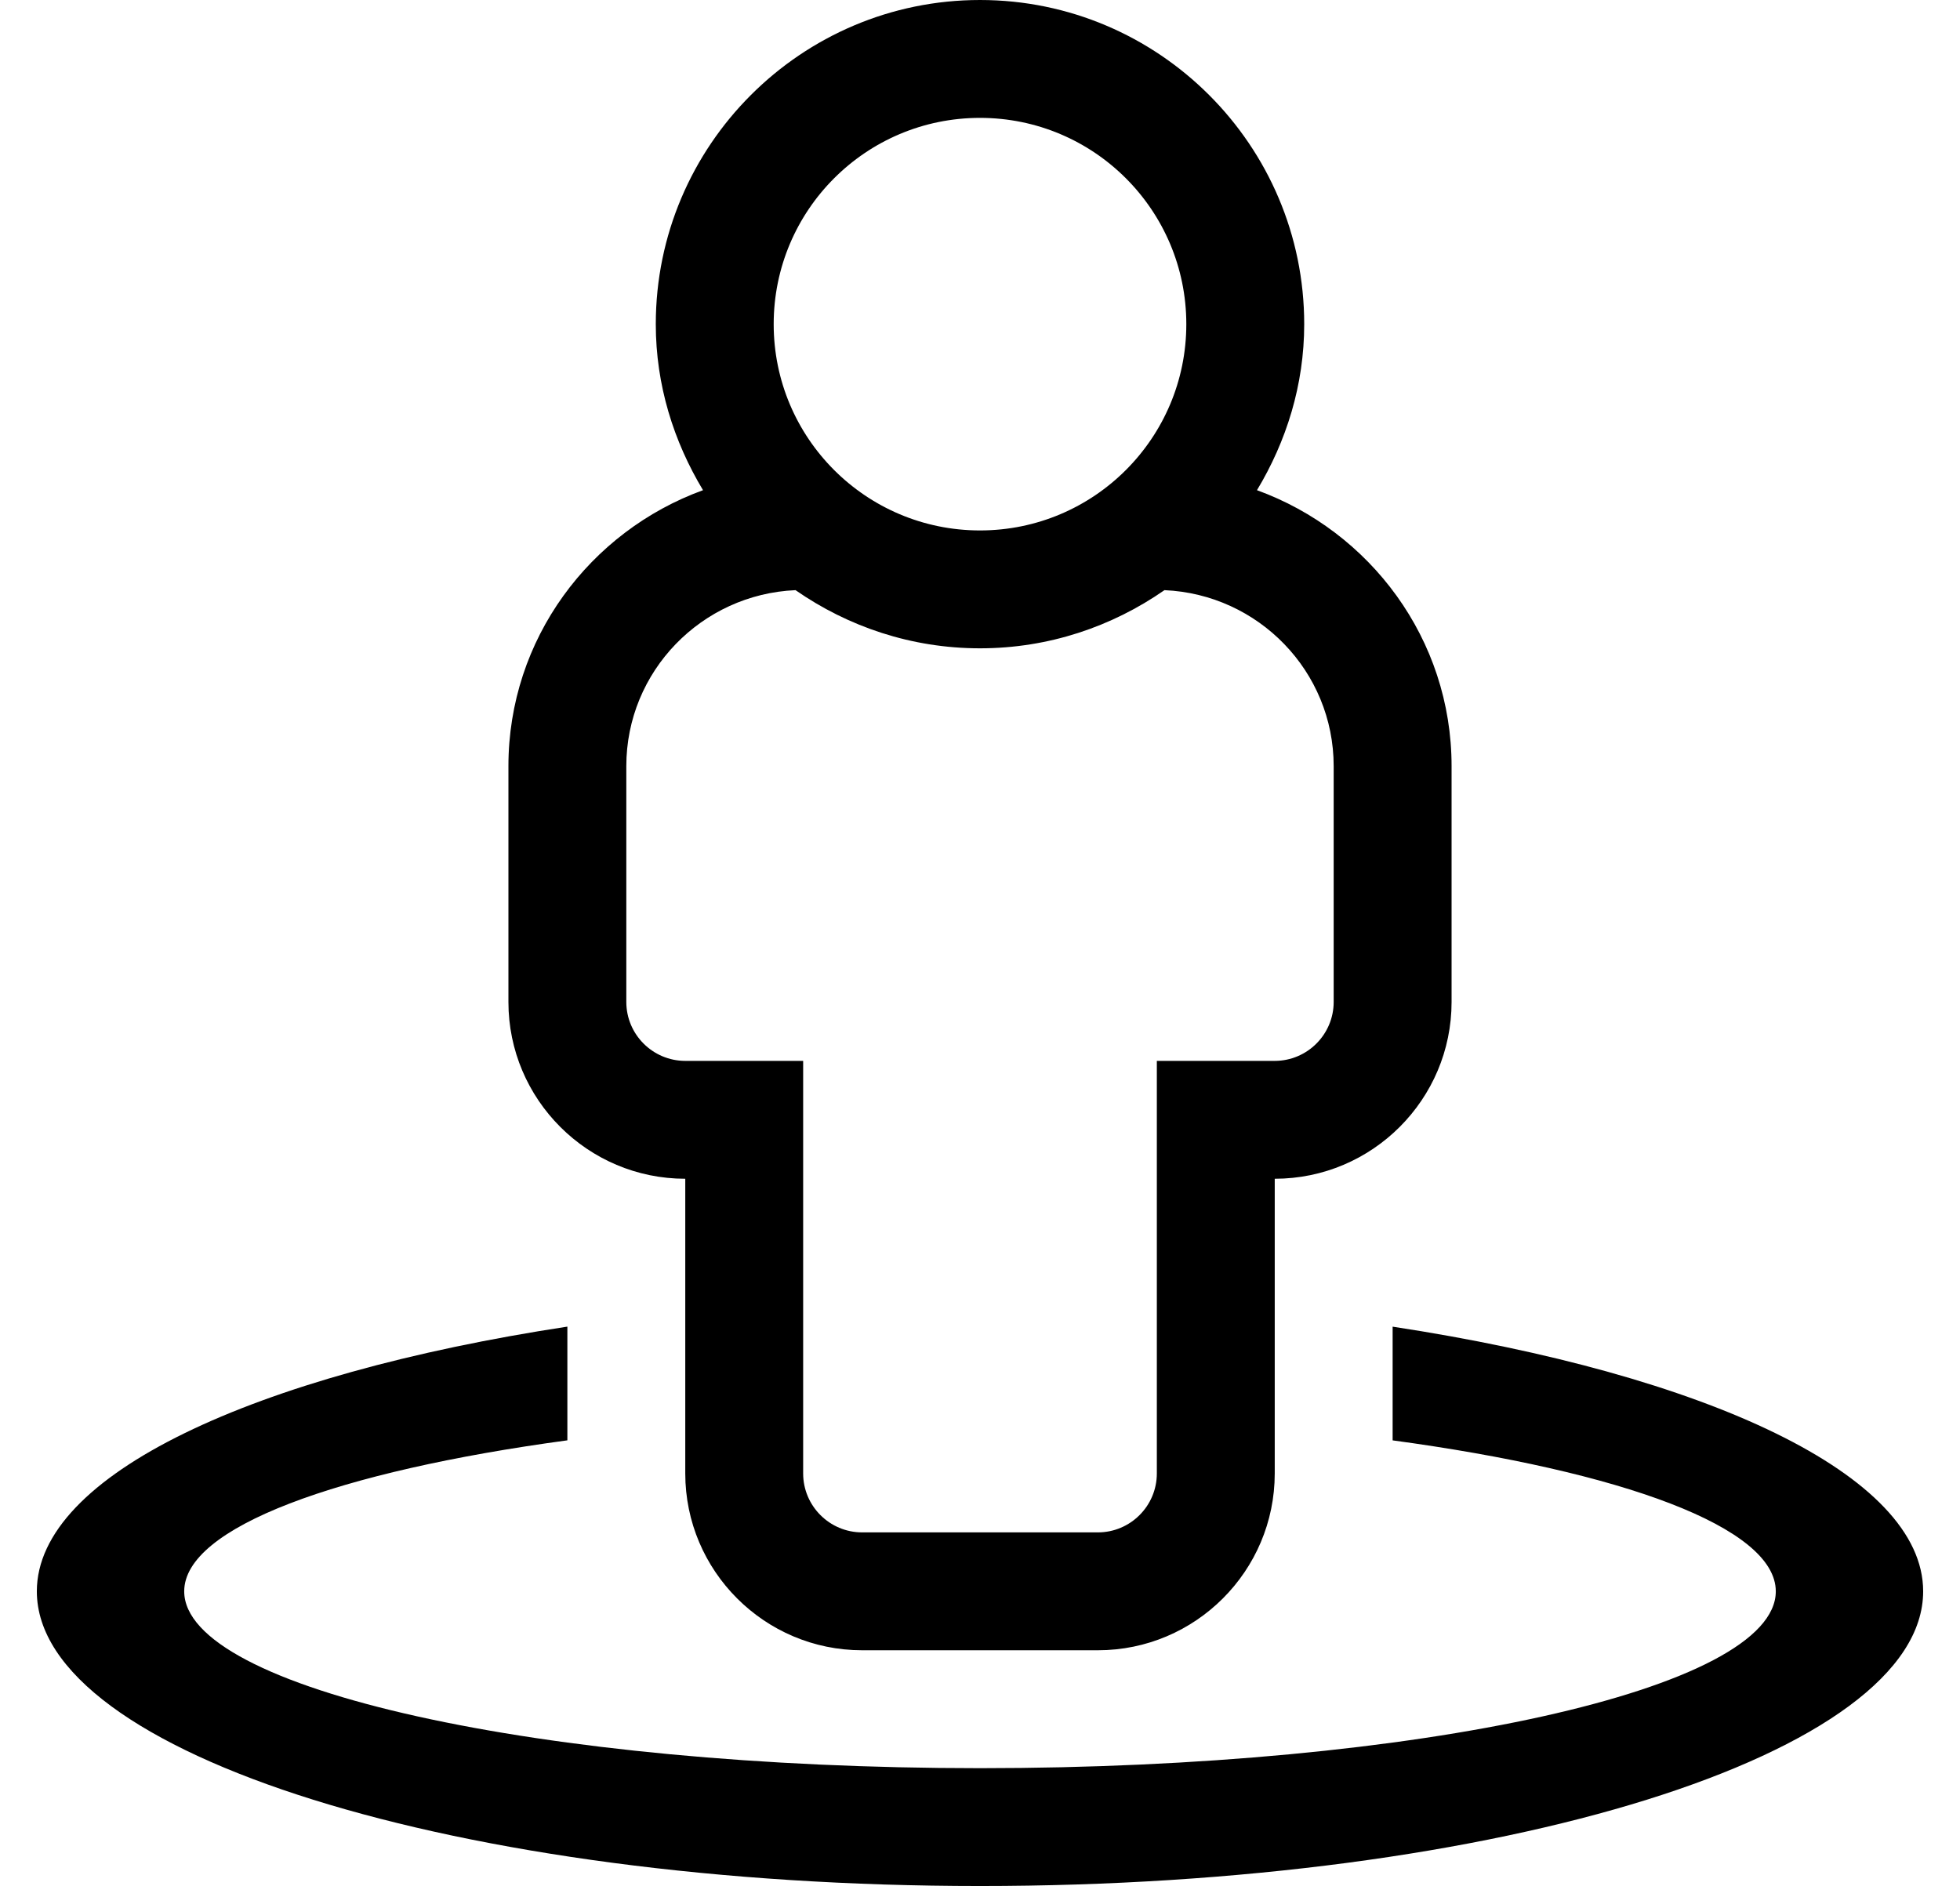
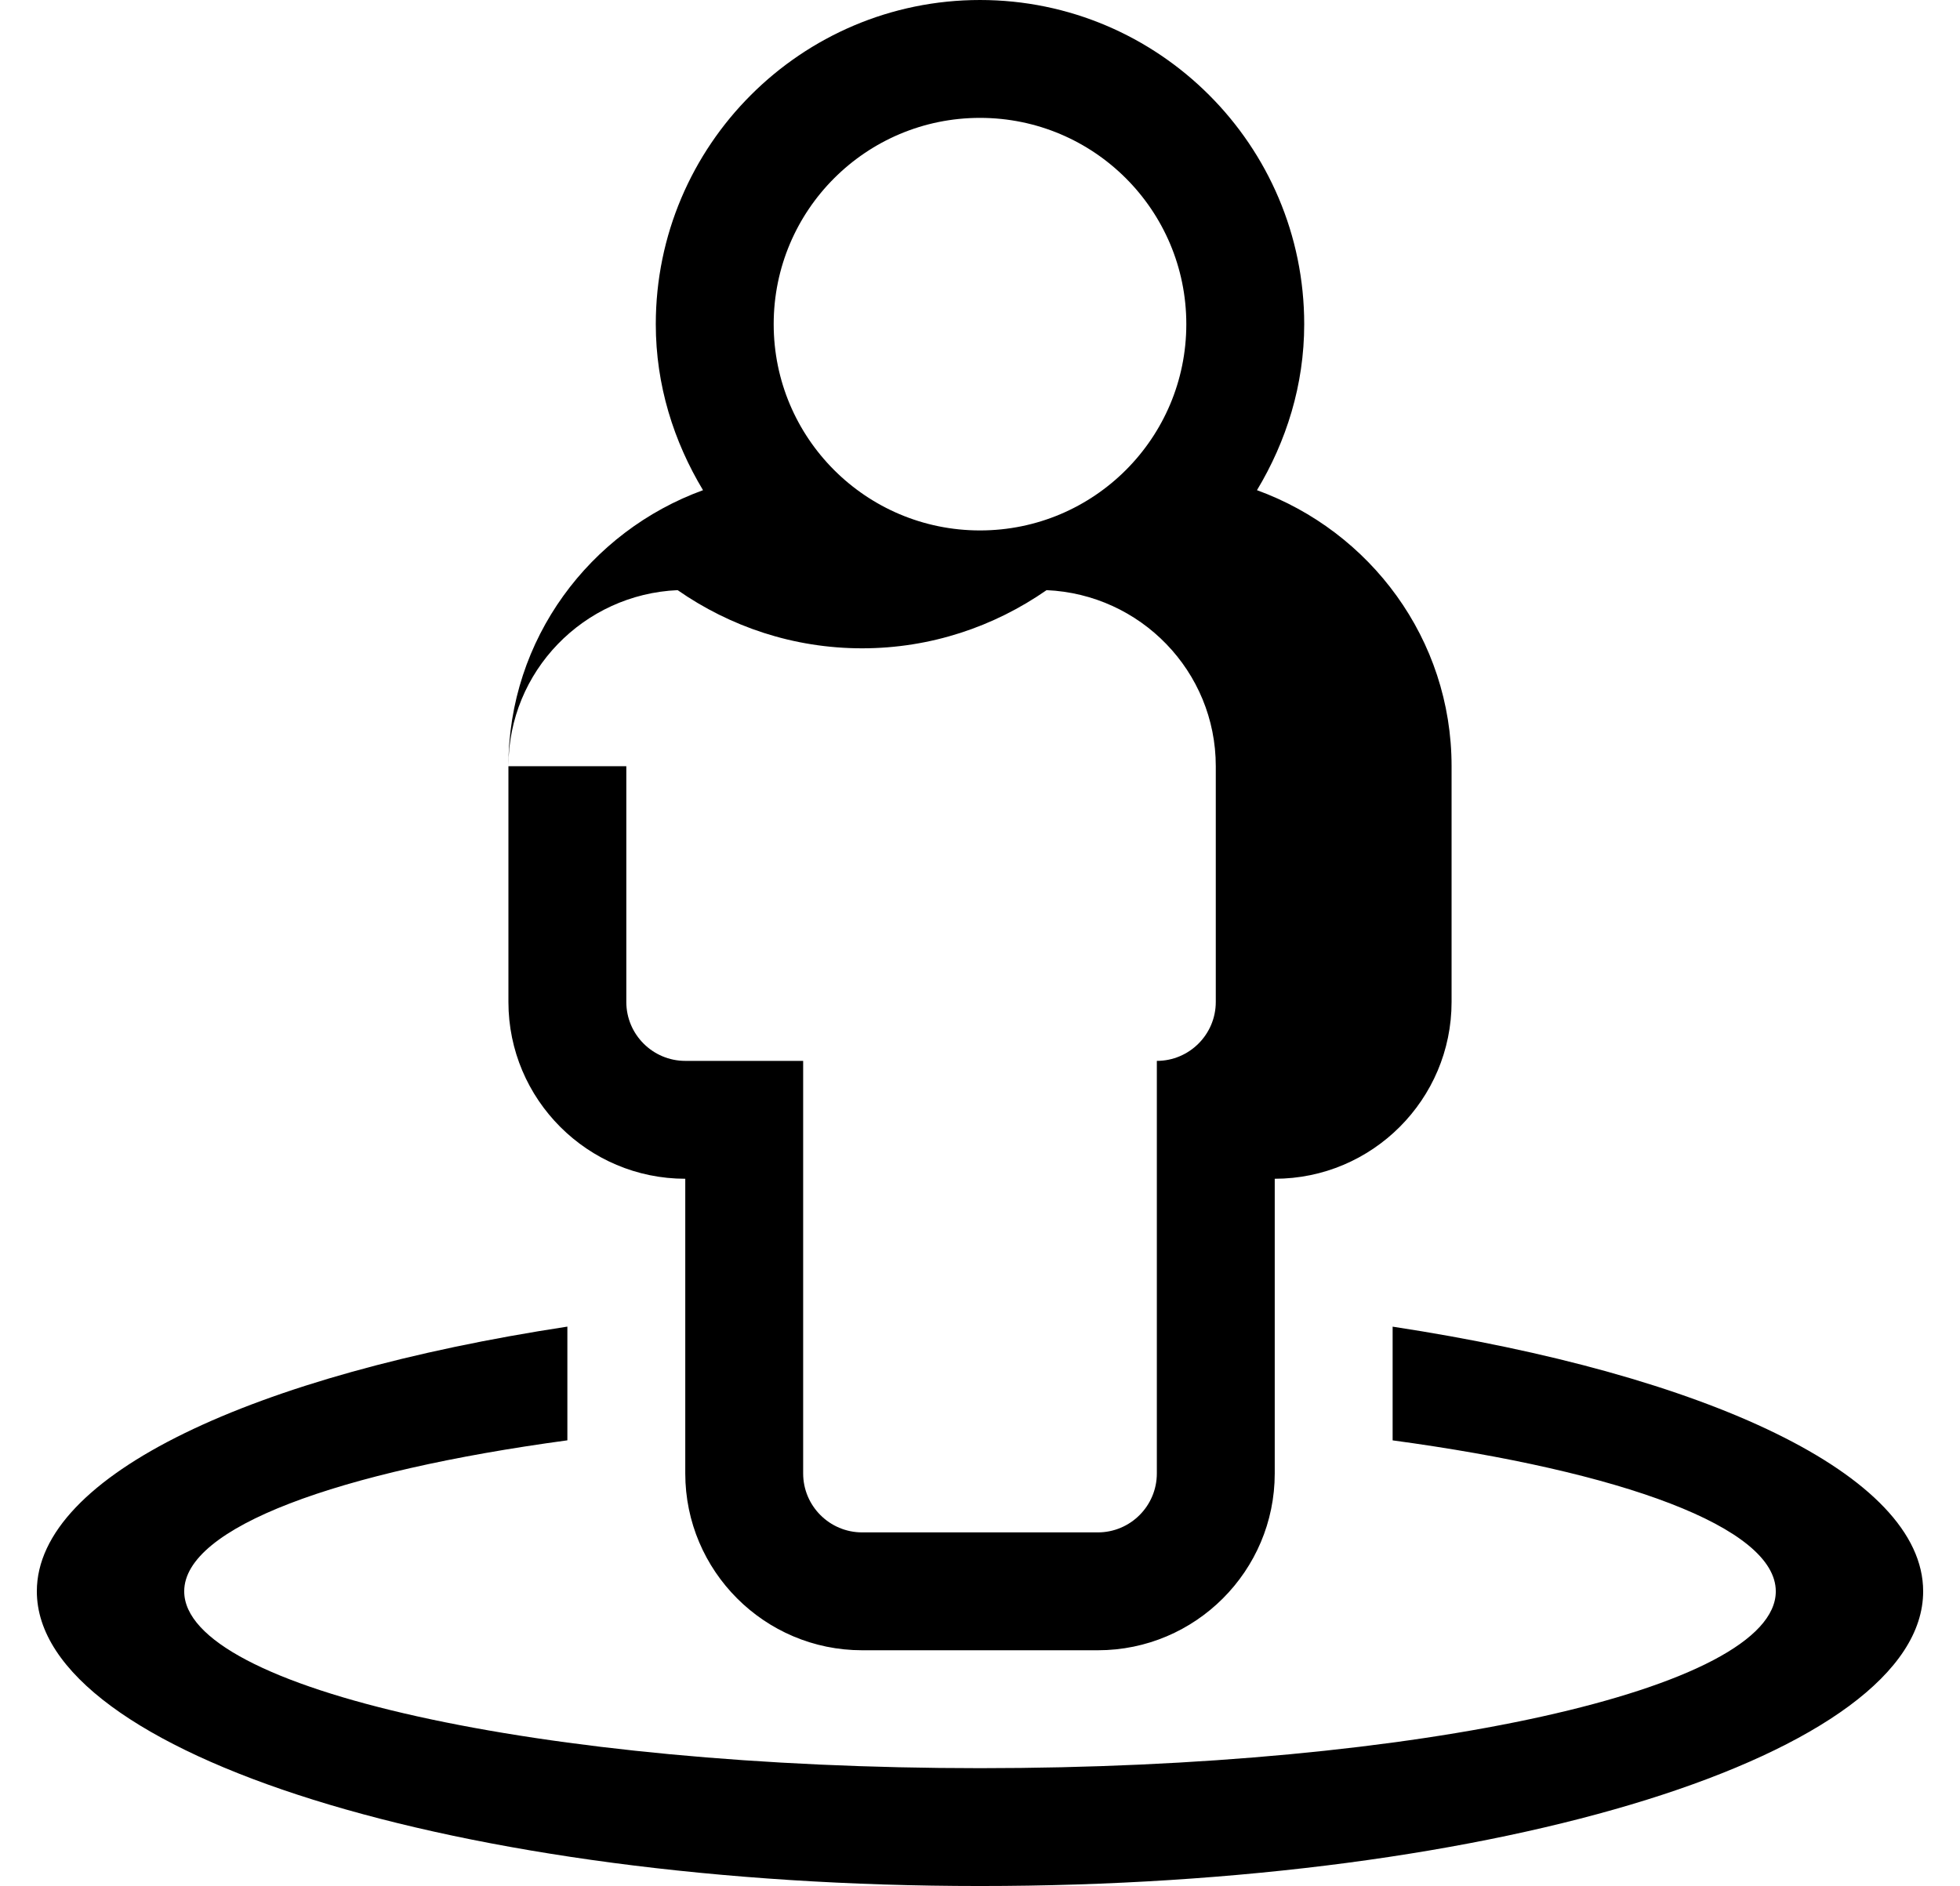
<svg xmlns="http://www.w3.org/2000/svg" version="1.1" viewBox="-10 0 532 512">
-   <path fill="currentColor" d="M368 360.15c85.18 12.989 144 40.239 144 71.85c0 44.18 -114.62 80 -256 80s-256 -35.82 -256 -80c0 -31.61 58.82 -58.86 144 -71.86v30.87c-62.27 8.431 -104 23.61 -104 40.99c0 26.51 96.71 48.01 216 48.01 s216 -21.49 216 -48c0 -17.39 -41.73 -32.569 -104 -40.99v-30.869zM176 320c-26.47 0 -48 -21.53 -48 -48v-64c0 -34.53 22.11 -63.75 52.82 -74.93c-7.96 -13.23 -12.82 -28.53 -12.82 -45.07c0 -48.52 39.48 -88 88 -88 s88 39.48 88 88c0 16.54 -4.86 31.84 -12.82 45.07c30.71 11.18 52.82 40.399 52.82 74.93v64c0 26.47 -21.53 48 -48 48v80c0 26.47 -21.53 48 -48 48h-64c-26.47 0 -48 -21.53 -48 -48v-80zM256 32c-30.93 0 -56 25.07 -56 56 s25.07 56 56 56s56 -25.07 56 -56s-25.07 -56 -56 -56zM160 208v64c0 8.83 7.19 16 16 16h32v112c0 8.83 7.19 16 16 16h64c8.81 0 16 -7.17 16 -16v-112h32c8.81 0 16 -7.17 16 -16v-64c0 -25.76 -20.44 -46.68 -45.93 -47.79 c-14.24 9.9 -31.45 15.79 -50.07 15.79s-35.83 -5.89 -50.07 -15.79c-25.489 1.11 -45.93 22.03 -45.93 47.79z" />
+   <path fill="currentColor" d="M368 360.15c85.18 12.989 144 40.239 144 71.85c0 44.18 -114.62 80 -256 80s-256 -35.82 -256 -80c0 -31.61 58.82 -58.86 144 -71.86v30.87c-62.27 8.431 -104 23.61 -104 40.99c0 26.51 96.71 48.01 216 48.01 s216 -21.49 216 -48c0 -17.39 -41.73 -32.569 -104 -40.99v-30.869zM176 320c-26.47 0 -48 -21.53 -48 -48v-64c0 -34.53 22.11 -63.75 52.82 -74.93c-7.96 -13.23 -12.82 -28.53 -12.82 -45.07c0 -48.52 39.48 -88 88 -88 s88 39.48 88 88c0 16.54 -4.86 31.84 -12.82 45.07c30.71 11.18 52.82 40.399 52.82 74.93v64c0 26.47 -21.53 48 -48 48v80c0 26.47 -21.53 48 -48 48h-64c-26.47 0 -48 -21.53 -48 -48v-80zM256 32c-30.93 0 -56 25.07 -56 56 s25.07 56 56 56s56 -25.07 56 -56s-25.07 -56 -56 -56zM160 208v64c0 8.83 7.19 16 16 16h32v112c0 8.83 7.19 16 16 16h64c8.81 0 16 -7.17 16 -16v-112c8.81 0 16 -7.17 16 -16v-64c0 -25.76 -20.44 -46.68 -45.93 -47.79 c-14.24 9.9 -31.45 15.79 -50.07 15.79s-35.83 -5.89 -50.07 -15.79c-25.489 1.11 -45.93 22.03 -45.93 47.79z" />
</svg>